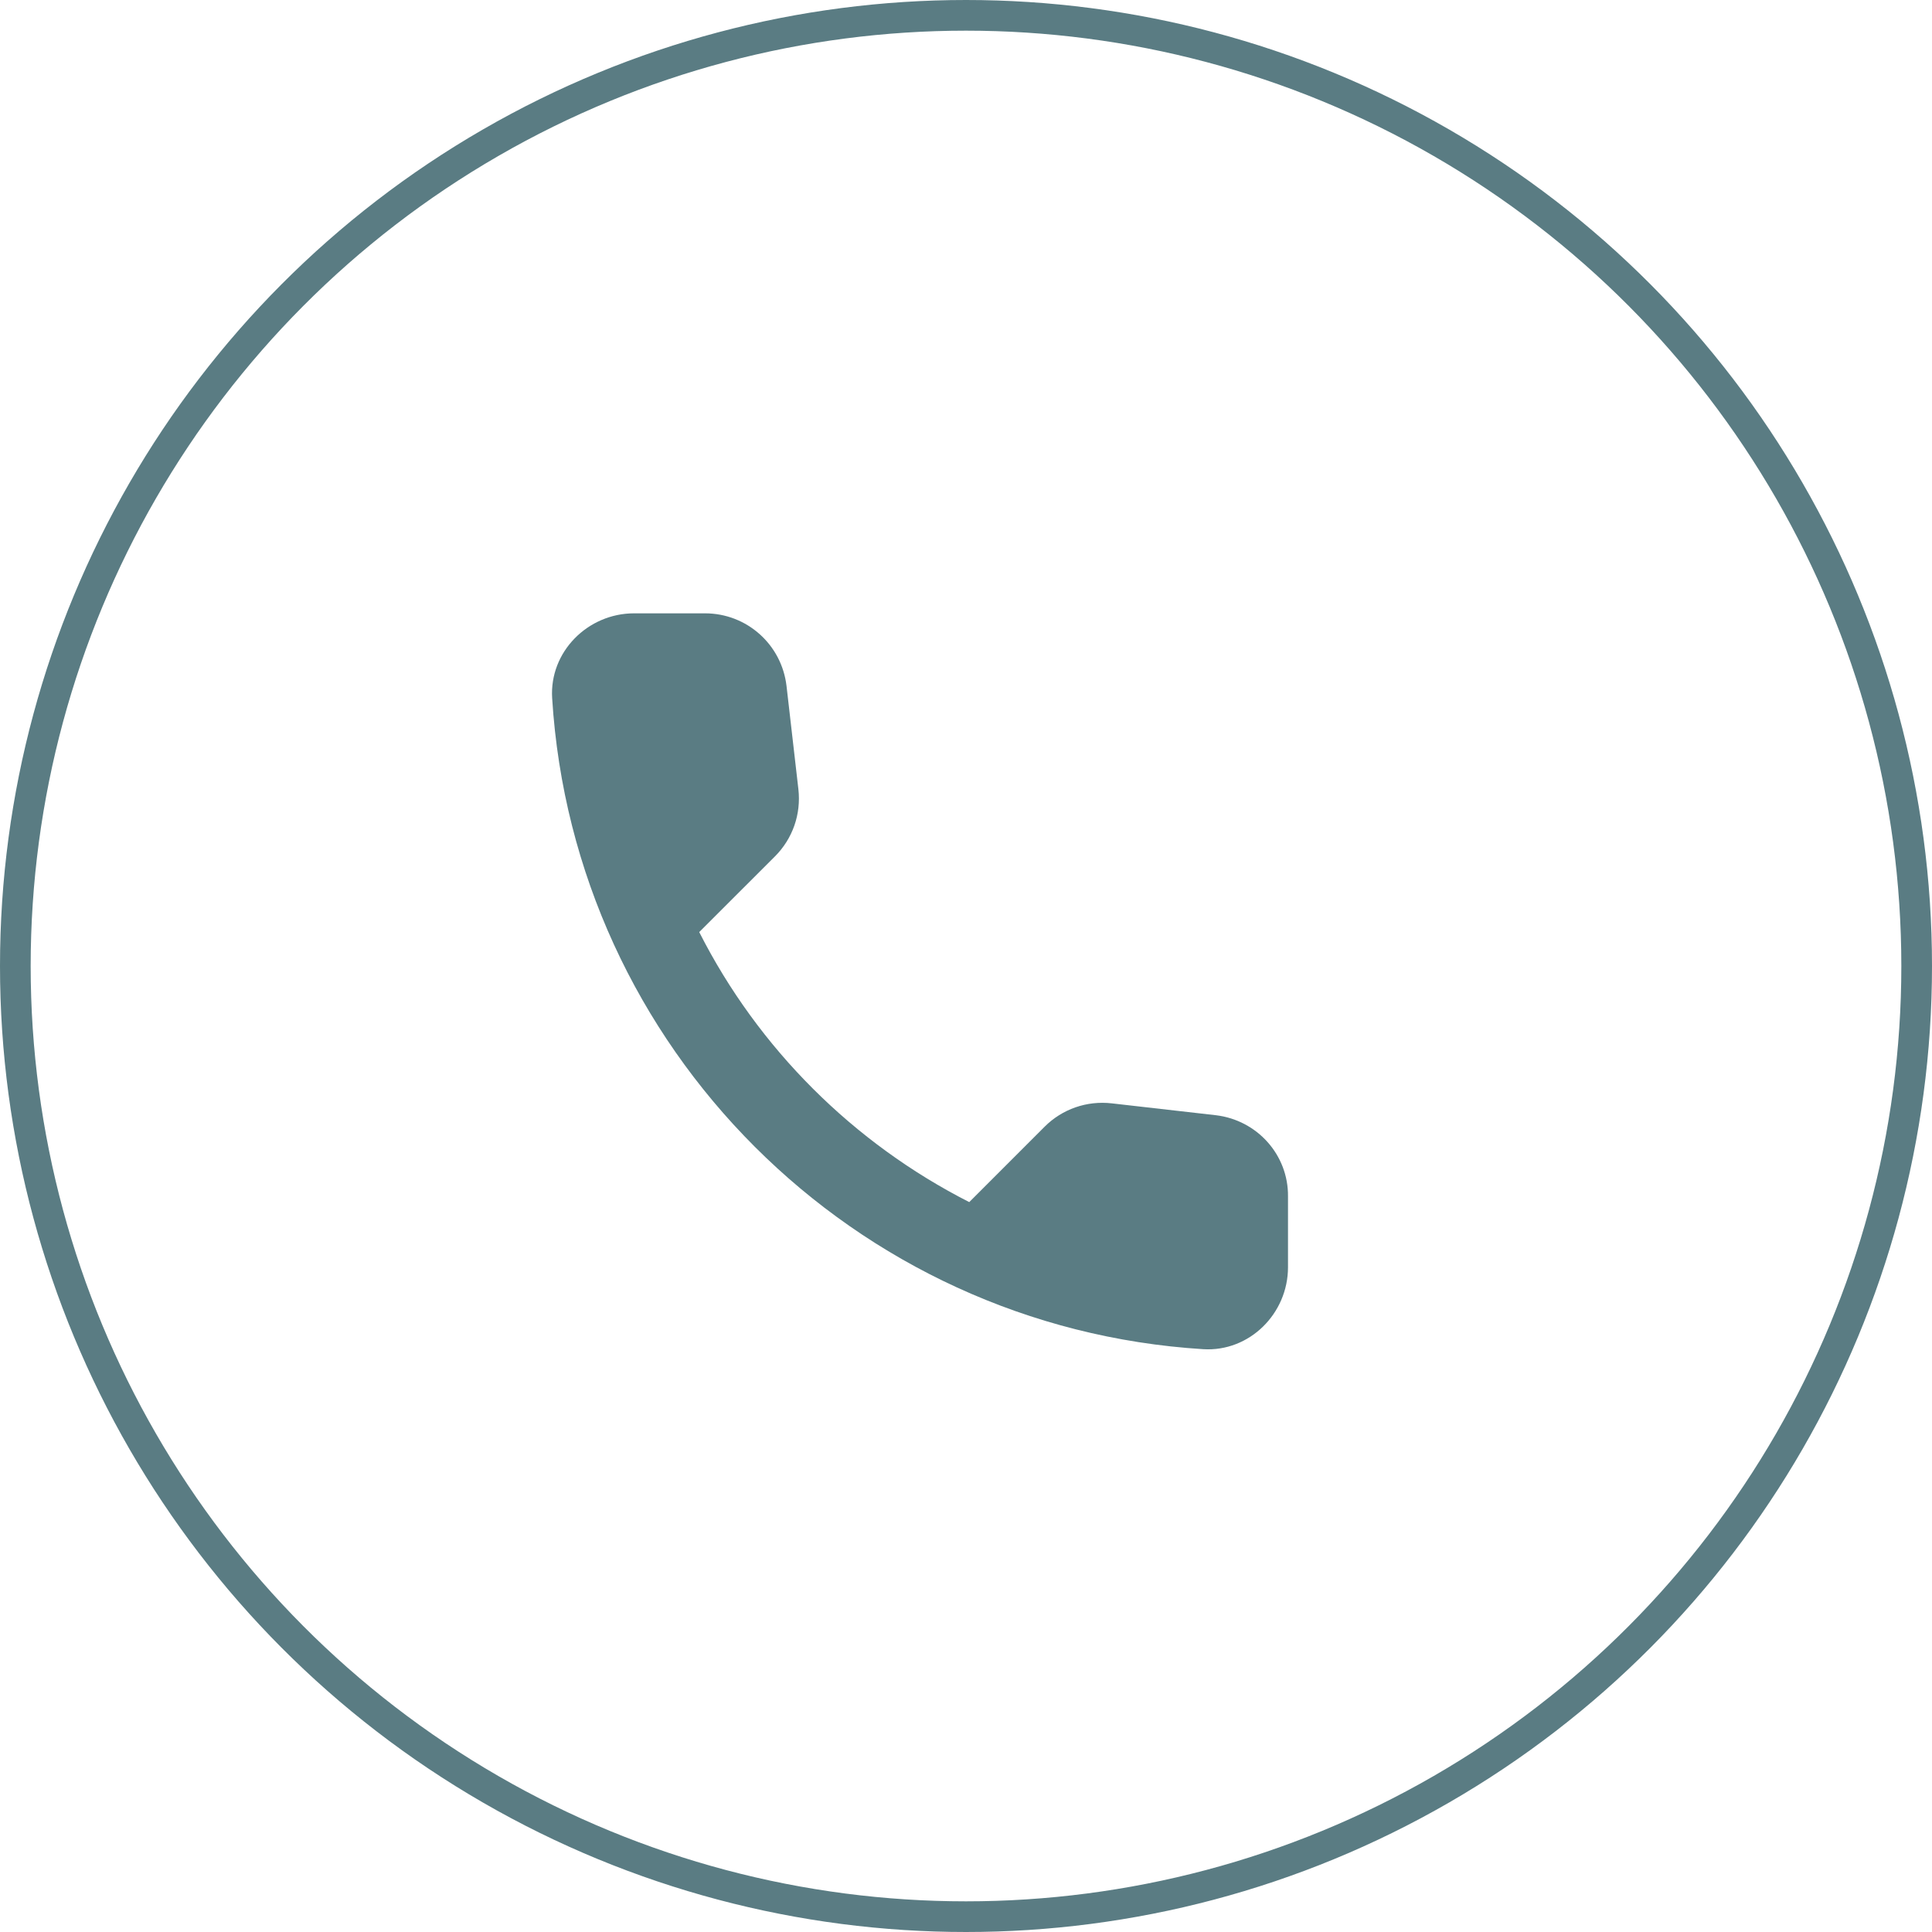
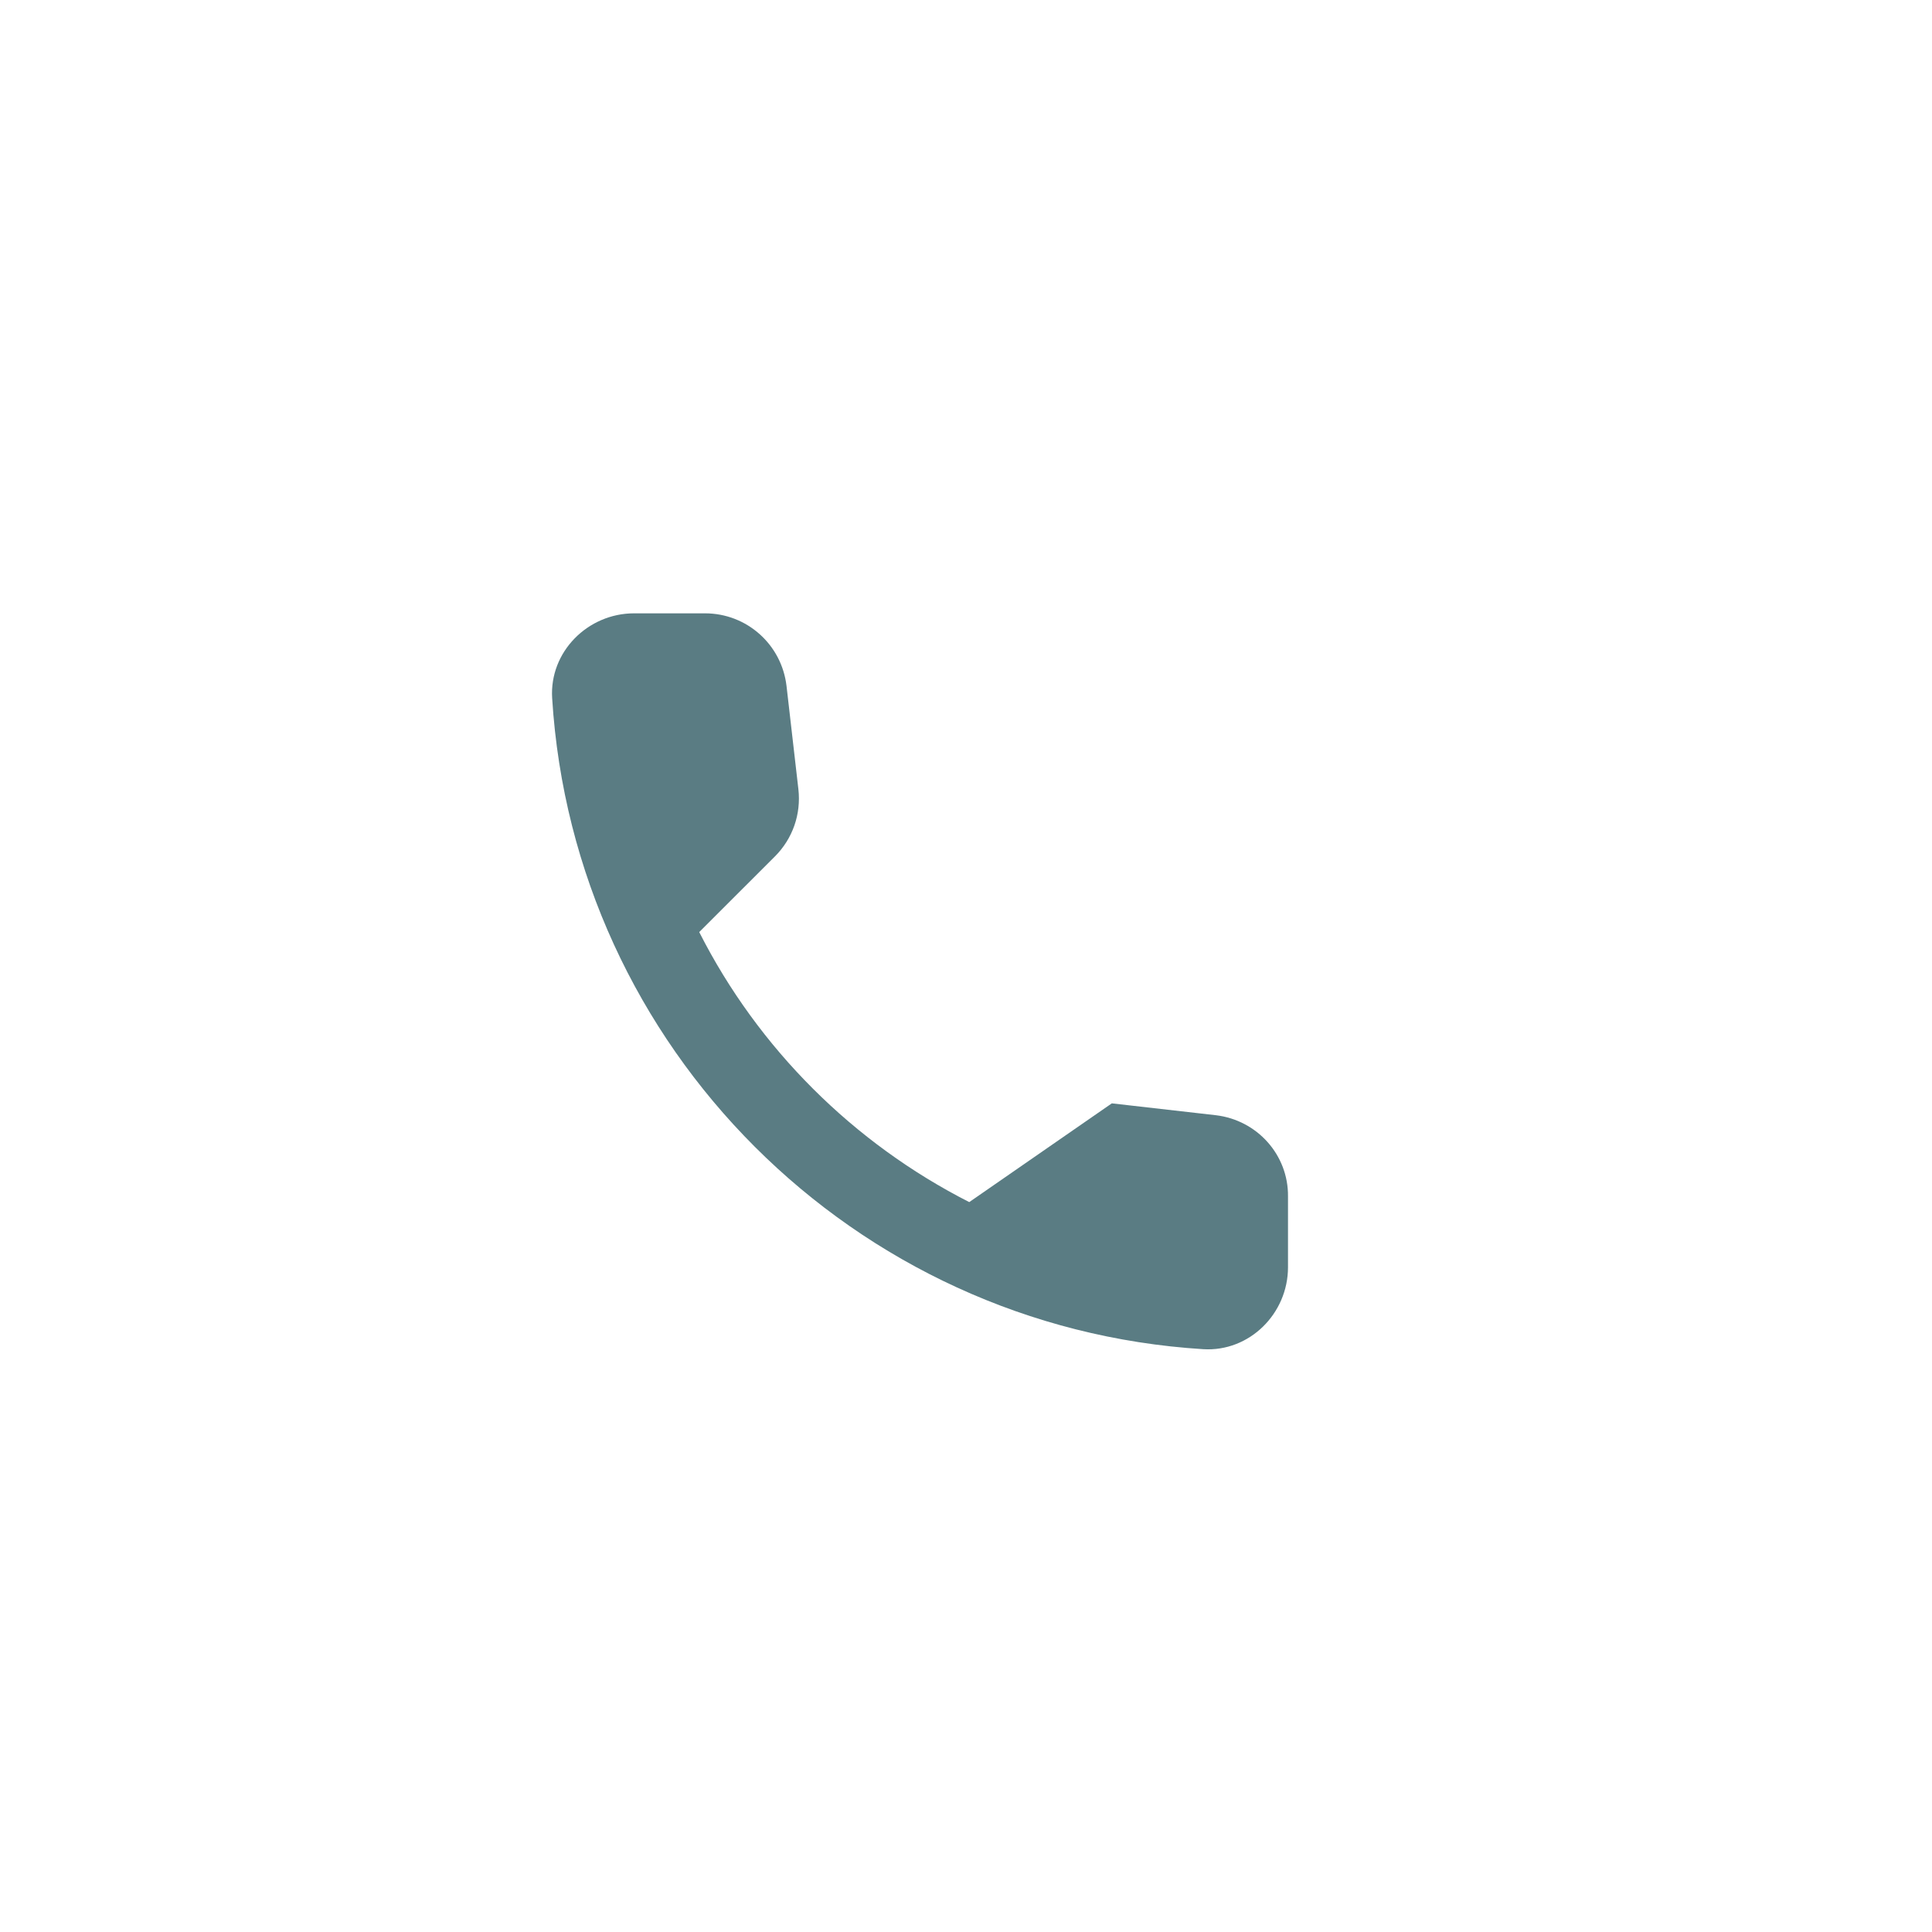
<svg xmlns="http://www.w3.org/2000/svg" width="63" height="63" viewBox="0 0 63 63" fill="none">
-   <circle cx="31.5" cy="31.5" r="31" stroke="#5A7C83" />
-   <path d="M39.648 36.366L36.255 35.979C35.44 35.885 34.638 36.166 34.064 36.74L31.606 39.199C27.825 37.275 24.725 34.189 22.801 30.394L25.273 27.923C25.847 27.348 26.128 26.547 26.034 25.732L25.647 22.365C25.487 21.015 24.351 20 22.988 20H20.677C19.167 20 17.911 21.256 18.005 22.766C18.713 34.175 27.838 43.287 39.234 43.995C40.744 44.089 42 42.833 42 41.323V39.012C42.013 37.662 40.998 36.527 39.648 36.366Z" fill="#5A7C83" />
+   <path d="M39.648 36.366L36.255 35.979L31.606 39.199C27.825 37.275 24.725 34.189 22.801 30.394L25.273 27.923C25.847 27.348 26.128 26.547 26.034 25.732L25.647 22.365C25.487 21.015 24.351 20 22.988 20H20.677C19.167 20 17.911 21.256 18.005 22.766C18.713 34.175 27.838 43.287 39.234 43.995C40.744 44.089 42 42.833 42 41.323V39.012C42.013 37.662 40.998 36.527 39.648 36.366Z" fill="#5A7C83" />
</svg>